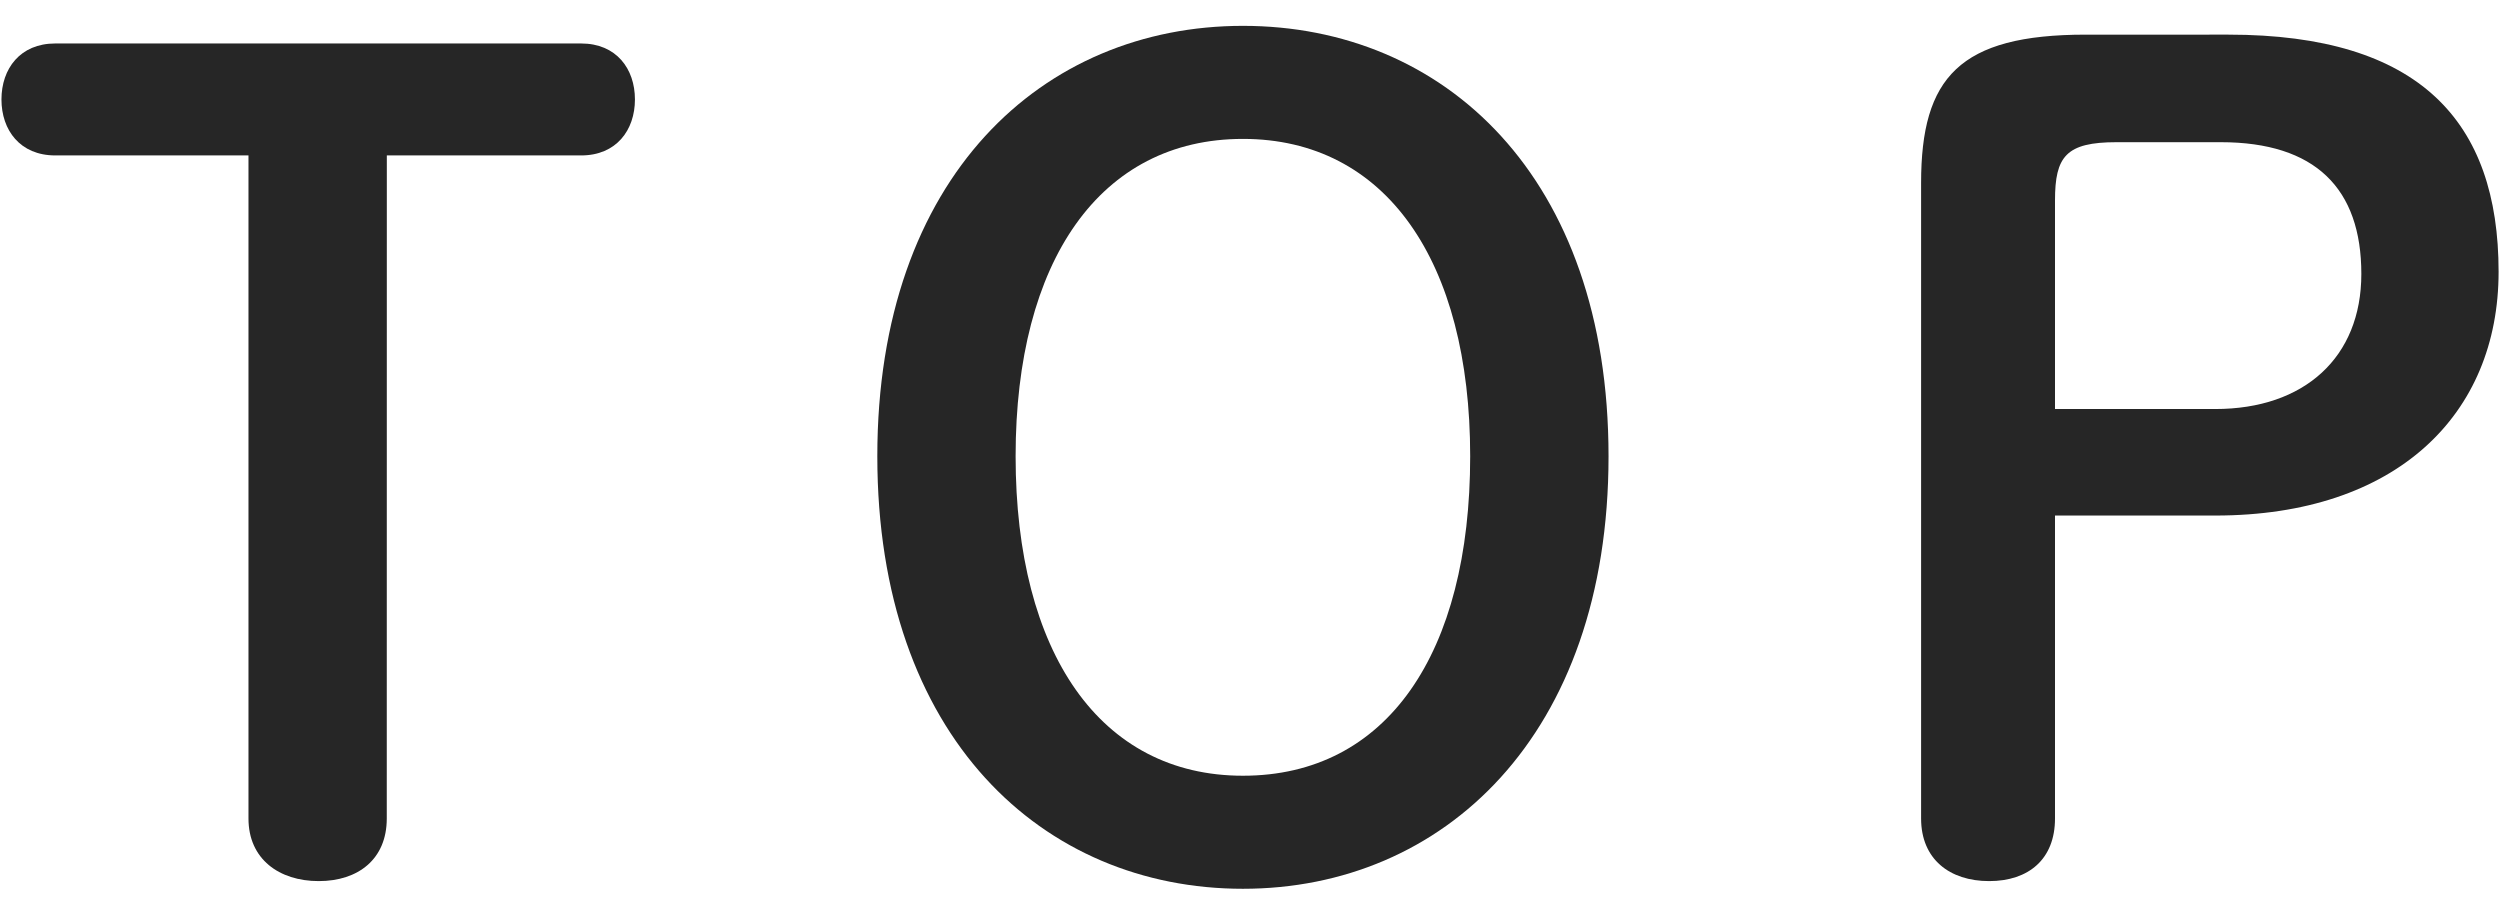
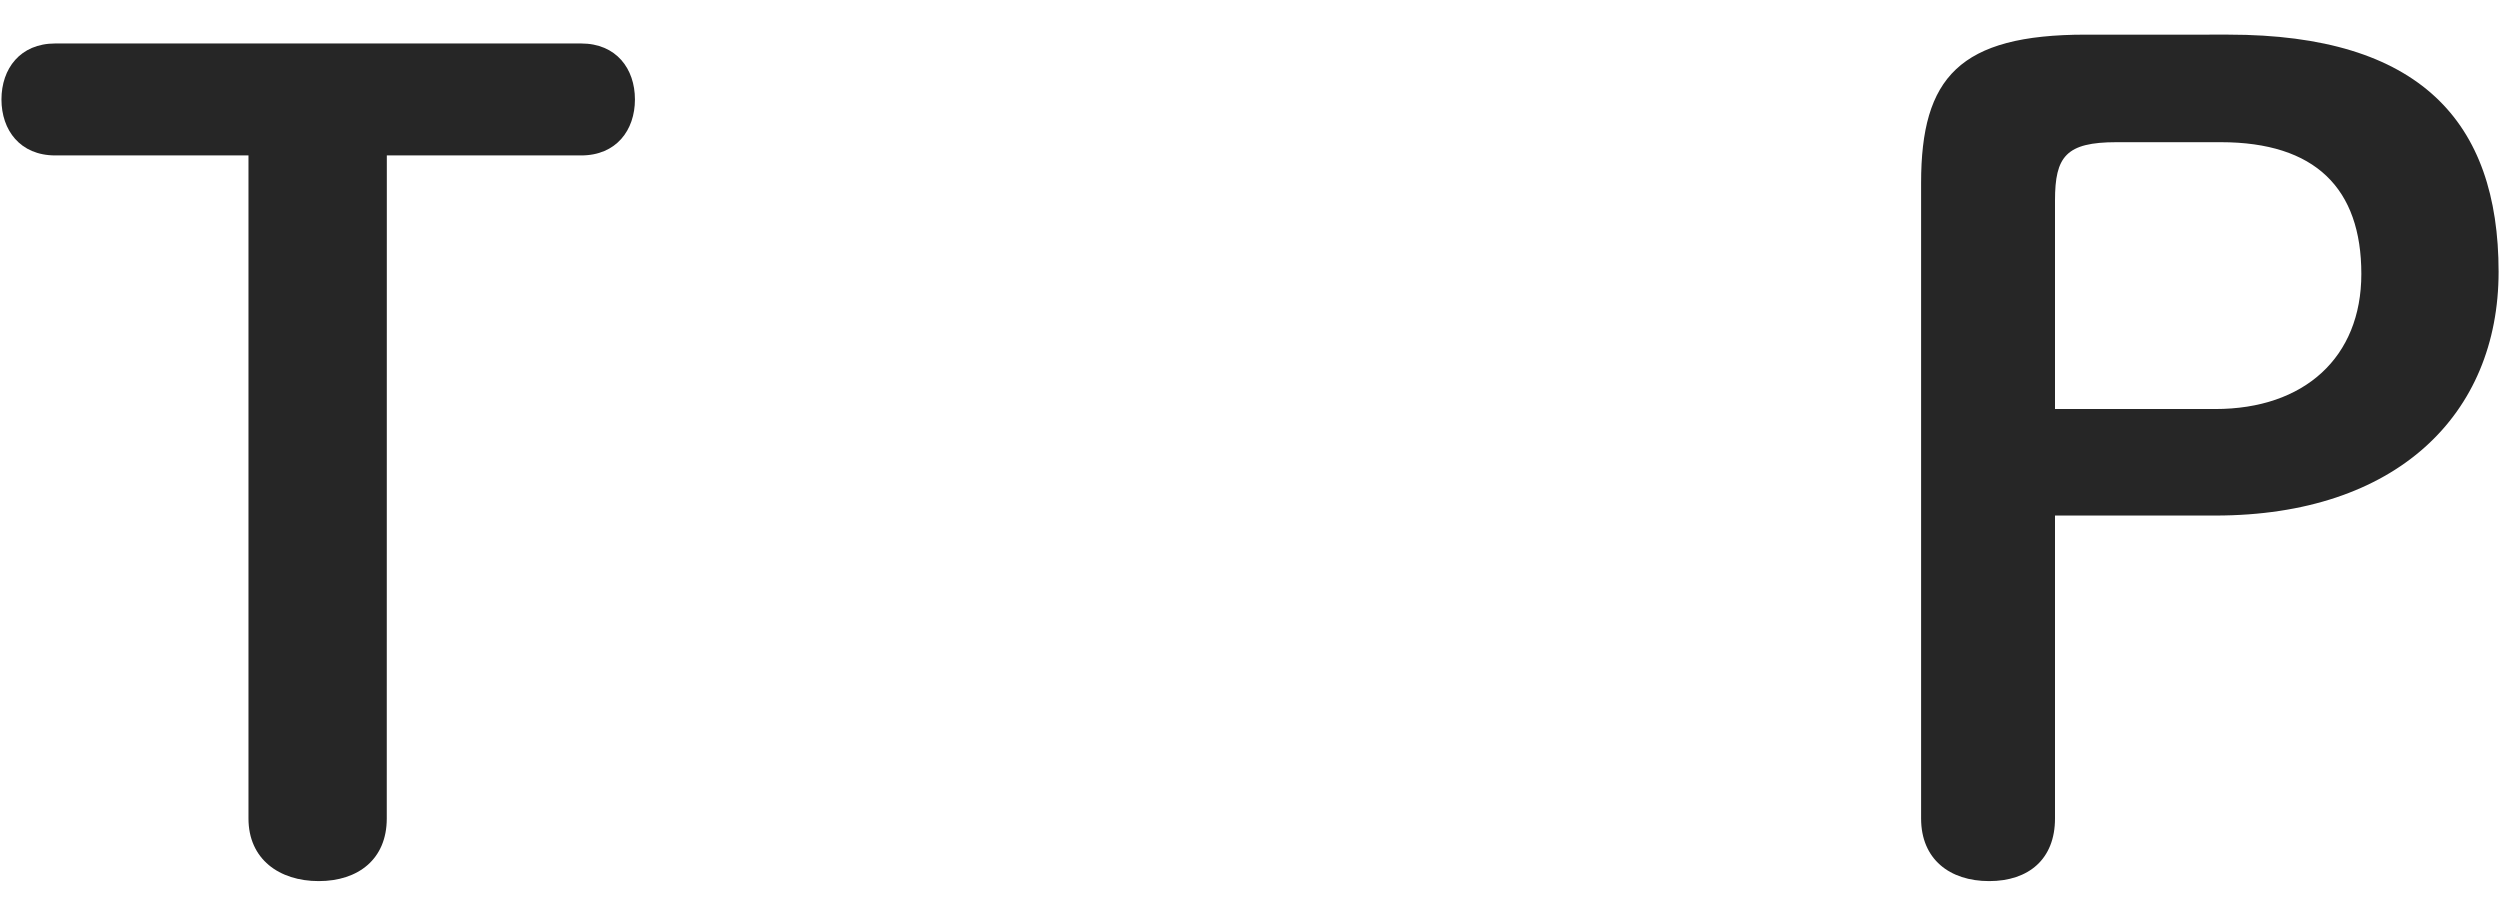
<svg xmlns="http://www.w3.org/2000/svg" version="1.1" id="レイヤー_1" x="0px" y="0px" viewBox="0 0 41 15" style="enable-background:new 0 0 41 15;" xml:space="preserve">
  <g>
    <path style="fill:#262626;" d="M6.343,13.424c0,0.666-0.468,1.026-1.116,1.026c-0.648,0-1.152-0.36-1.152-1.026V2.549H0.906   c-0.576,0-0.882-0.414-0.882-0.918S0.33,0.713,0.906,0.713h8.625c0.576,0,0.882,0.414,0.882,0.918s-0.306,0.918-0.882,0.918H6.344   L6.343,13.424L6.343,13.424z" />
-     <path style="fill:#262626;" d="M14.388,7.482c0-4.591,2.719-7.058,5.996-7.058c3.295,0,5.996,2.467,5.996,7.058s-2.719,7.094-5.996,7.094   C17.106,14.576,14.388,12.091,14.388,7.482z M24.111,7.482c0-3.205-1.387-5.204-3.727-5.204c-2.341,0-3.728,1.999-3.728,5.204   c0,3.223,1.387,5.24,3.728,5.24C22.741,12.722,24.111,10.723,24.111,7.482z" />
    <path style="fill:#262626;" d="M36.547,0.568c3.134,0,4.43,1.422,4.43,3.889c0,2.341-1.675,3.998-4.646,3.998h-2.629v4.969   c0,0.666-0.432,1.026-1.08,1.026c-0.648,0-1.116-0.36-1.116-1.026V2.999c0-1.729,0.63-2.431,2.701-2.431   C34.206,0.568,36.547,0.568,36.547,0.568z M36.331,6.708c1.459,0,2.395-0.846,2.395-2.215c0-1.404-0.756-2.161-2.305-2.161h-1.71   c-0.828,0-1.009,0.234-1.009,0.955v3.421H36.331z" />
  </g>
</svg>